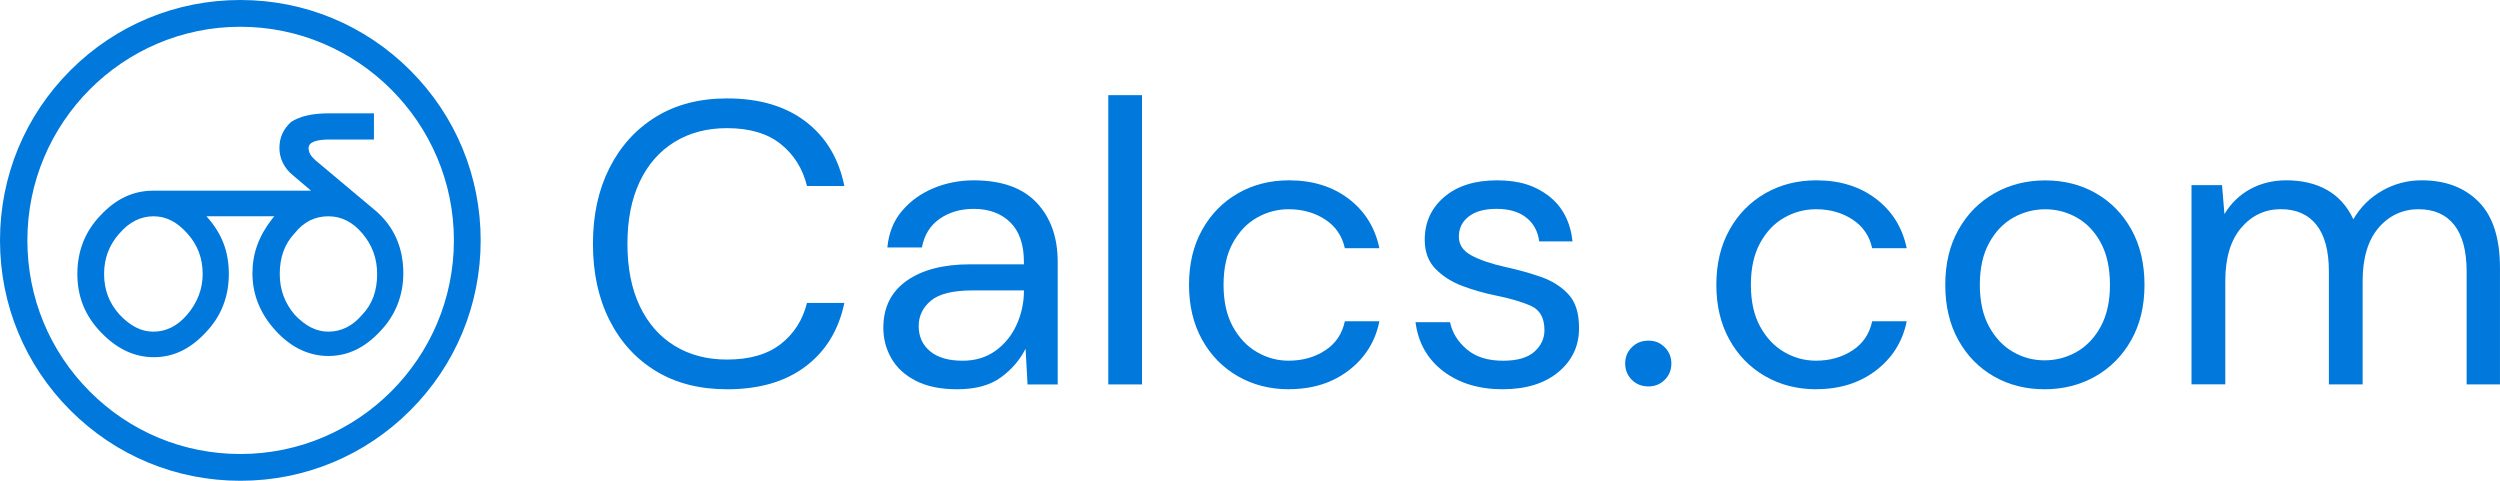
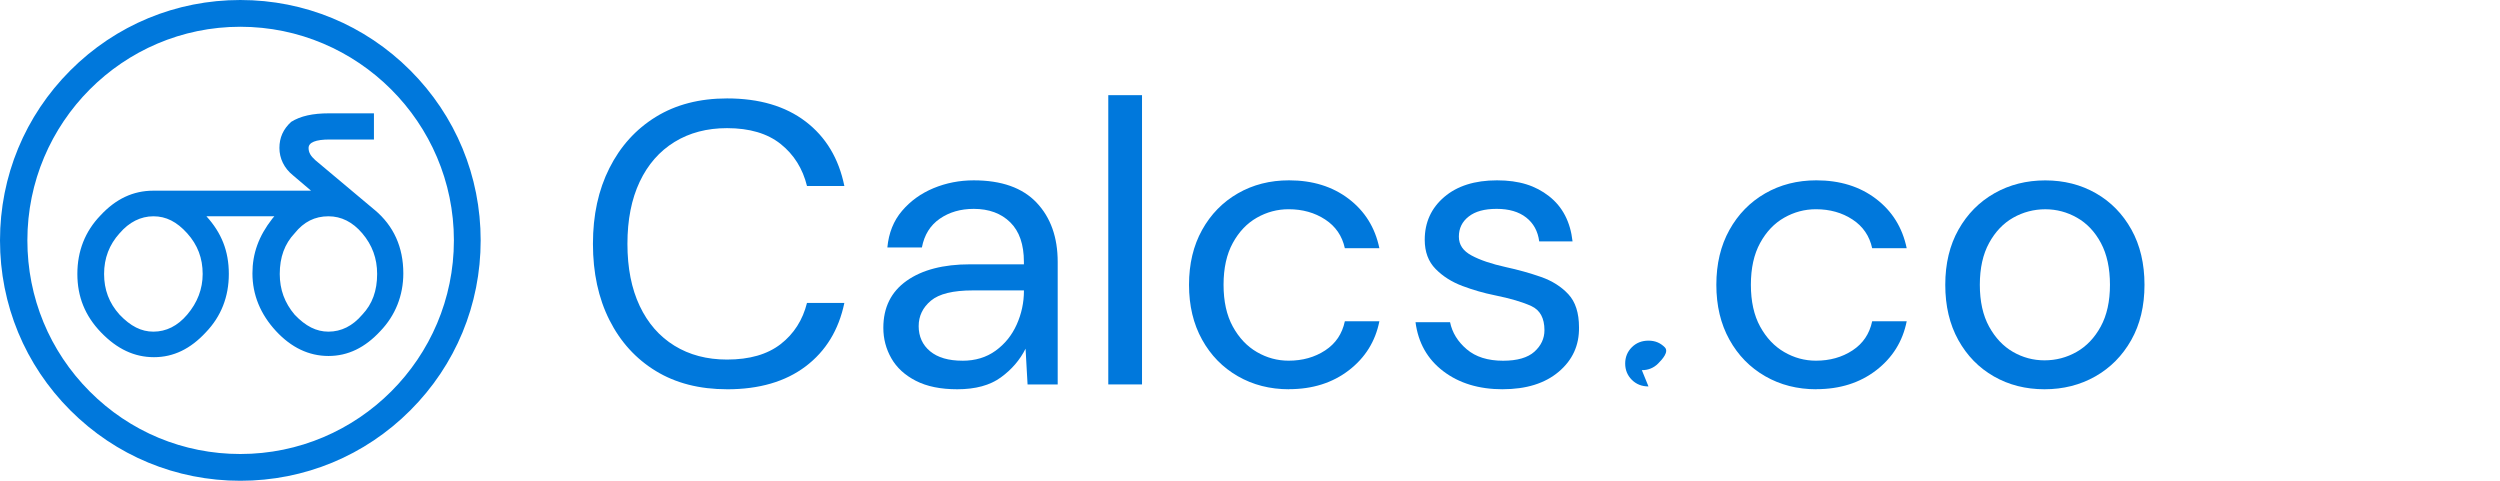
<svg xmlns="http://www.w3.org/2000/svg" id="Layer_1" viewBox="0 0 936 180">
  <defs>
    <style>.cls-1{fill:#0078dc;stroke-width:0px;}</style>
  </defs>
  <path class="cls-1" d="m153.61,26.35C136.62,9.36,114.02,0,89.98,0S43.34,9.36,26.35,26.35C9.36,43.35,0,65.95,0,90s9.36,46.65,26.35,63.65c16.99,16.99,39.59,26.35,63.63,26.35s46.64-9.36,63.63-26.35c16.99-16.99,26.35-39.6,26.35-63.65s-9.36-46.65-26.35-63.65Zm16.33,63.65c0,44.1-35.87,79.98-79.96,79.98-21.33,0-41.36-8.33-56.41-23.44-15.04-15.1-23.32-35.18-23.32-56.54C10.24,45.9,46.01,10.02,89.98,10.02s79.96,35.88,79.96,79.98Z" />
  <path class="cls-1" d="m140.29,78.62l-22.2-18.62c-1.81-1.61-2.56-2.94-2.56-4.58,0-2.11,2.66-3.19,7.9-3.19h16.57v-9.8h-16.8c-6.17,0-10.68,1.01-14.2,3.2-2.96,2.71-4.39,5.91-4.39,9.78s1.76,7.59,5.1,10.25l6.74,5.73h-59.02c-7.56,0-14.06,3.05-19.86,9.31-5.71,5.94-8.61,13.29-8.61,21.86s2.89,15.68,8.83,21.86c6.03,6.27,12.53,9.31,19.86,9.31s13.69-3.13,19.41-9.31c5.71-5.94,8.61-13.29,8.61-21.86s-2.75-15.39-8.4-21.6h25.45c-.28.32-.55.64-.8.95-5.06,6.5-7.41,12.99-7.41,20.42,0,8.02,2.97,15.3,8.82,21.62,5.73,6.19,12.34,9.33,19.65,9.33s13.69-3.13,19.41-9.31c5.63-5.86,8.61-13.34,8.61-21.63,0-9.78-3.6-17.77-10.71-23.73Zm-4.63,39.16l-.04.04c-3.58,4.22-7.84,6.35-12.65,6.35-4.52,0-8.54-2.02-12.65-6.35-3.75-4.42-5.58-9.41-5.58-15.24,0-6.29,1.83-11.28,5.6-15.27,3.41-4.26,7.54-6.33,12.63-6.33,4.81,0,9.06,2.14,12.65,6.36,3.75,4.42,5.58,9.4,5.58,15.24,0,6.29-1.81,11.26-5.54,15.2Zm-90.88-30.44c3.53-4.16,7.9-6.36,12.65-6.36s8.75,2.03,12.67,6.38c3.89,4.33,5.78,9.3,5.78,15.22,0,5.58-1.95,10.71-5.81,15.24-3.58,4.22-7.84,6.35-12.65,6.35-4.52,0-8.54-2.03-12.67-6.38-3.89-4.32-5.78-9.3-5.78-15.22s1.95-10.96,5.8-15.24Z" />
  <path class="cls-1" d="m272.22,145.74c-10.33,0-19.23-2.28-26.69-6.84-7.47-4.56-13.26-10.93-17.37-19.1-4.11-8.17-6.16-17.67-6.16-28.5s2.05-20.18,6.16-28.35c4.11-8.17,9.9-14.57,17.37-19.18,7.47-4.61,16.37-6.92,26.69-6.92,12.03,0,21.83,2.88,29.4,8.65,7.57,5.77,12.41,13.81,14.51,24.14h-13.99c-1.61-6.52-4.89-11.76-9.85-15.72-4.96-3.96-11.66-5.94-20.08-5.94-7.52,0-14.09,1.73-19.7,5.19-5.61,3.46-9.95,8.42-13.01,14.89-3.06,6.47-4.59,14.22-4.59,23.24s1.53,16.77,4.59,23.24c3.06,6.47,7.39,11.43,13.01,14.89,5.61,3.46,12.18,5.19,19.7,5.19,8.42,0,15.11-1.93,20.08-5.79,4.96-3.86,8.24-9,9.85-15.42h13.99c-2.11,10.13-6.94,18.05-14.51,23.77-7.57,5.72-17.37,8.57-29.4,8.57Z" />
  <path class="cls-1" d="m358.39,145.74c-6.22,0-11.38-1.05-15.49-3.16-4.11-2.11-7.17-4.91-9.17-8.42-2.01-3.51-3.01-7.32-3.01-11.43,0-7.62,2.91-13.49,8.72-17.6,5.81-4.11,13.73-6.17,23.76-6.17h20.15v-.9c0-6.52-1.7-11.46-5.11-14.82-3.41-3.36-7.97-5.04-13.68-5.04-4.91,0-9.15,1.23-12.71,3.69-3.56,2.46-5.79,6.04-6.69,10.75h-12.93c.5-5.41,2.33-9.98,5.49-13.69,3.16-3.71,7.09-6.54,11.8-8.5,4.71-1.95,9.72-2.93,15.04-2.93,10.42,0,18.27,2.78,23.54,8.35s7.9,12.96,7.9,22.19v45.88h-11.28l-.75-13.39c-2.11,4.21-5.19,7.8-9.25,10.75-4.06,2.96-9.5,4.44-16.32,4.44Zm1.96-10.68c4.81,0,8.95-1.25,12.41-3.76,3.46-2.51,6.09-5.77,7.89-9.78s2.71-8.22,2.71-12.64v-.15h-19.1c-7.42,0-12.66,1.28-15.72,3.84-3.06,2.56-4.59,5.74-4.59,9.55s1.43,7.05,4.29,9.4c2.86,2.36,6.89,3.53,12.11,3.53Z" />
  <path class="cls-1" d="m414.94,143.93V35.63h12.63v108.3h-12.63Z" />
  <path class="cls-1" d="m482.61,145.74c-7.12,0-13.51-1.63-19.17-4.89-5.67-3.26-10.13-7.82-13.38-13.69-3.26-5.87-4.89-12.71-4.89-20.53s1.63-14.67,4.89-20.53c3.26-5.87,7.72-10.43,13.38-13.69,5.66-3.26,12.05-4.89,19.17-4.89,8.82,0,16.27,2.31,22.33,6.92,6.06,4.61,9.9,10.78,11.5,18.5h-12.93c-1-4.61-3.46-8.2-7.37-10.76s-8.47-3.84-13.68-3.84c-4.21,0-8.17,1.05-11.88,3.16-3.71,2.11-6.72,5.26-9.02,9.48-2.31,4.21-3.46,9.43-3.46,15.64s1.15,11.43,3.46,15.64c2.31,4.21,5.31,7.4,9.02,9.55,3.71,2.16,7.67,3.23,11.88,3.23,5.21,0,9.77-1.28,13.68-3.84s6.37-6.19,7.37-10.91h12.93c-1.5,7.52-5.31,13.64-11.43,18.35-6.12,4.71-13.59,7.07-22.41,7.07Z" />
  <path class="cls-1" d="m562.61,145.74c-8.93,0-16.34-2.26-22.26-6.77-5.92-4.51-9.38-10.63-10.38-18.35h12.93c.8,3.91,2.88,7.29,6.24,10.15,3.36,2.86,7.89,4.29,13.61,4.29,5.31,0,9.22-1.13,11.73-3.38,2.5-2.26,3.76-4.94,3.76-8.05,0-4.51-1.63-7.52-4.89-9.03-3.26-1.5-7.85-2.86-13.76-4.06-4.01-.8-8.02-1.96-12.03-3.46-4.01-1.5-7.37-3.63-10.08-6.39-2.71-2.76-4.06-6.39-4.06-10.91,0-6.52,2.43-11.86,7.29-16.02,4.86-4.16,11.45-6.24,19.78-6.24s14.41,1.98,19.47,5.94c5.06,3.96,7.99,9.6,8.8,16.92h-12.48c-.5-3.81-2.13-6.79-4.89-8.95-2.76-2.16-6.44-3.23-11.05-3.23s-8,.95-10.45,2.86c-2.46,1.91-3.69,4.41-3.69,7.52s1.58,5.36,4.74,7.07c3.16,1.71,7.44,3.16,12.86,4.36,4.61,1,9,2.23,13.16,3.68,4.16,1.46,7.57,3.61,10.23,6.47,2.66,2.86,3.99,6.99,3.99,12.41.1,6.72-2.43,12.26-7.6,16.62-5.16,4.36-12.16,6.54-20.98,6.54Z" />
-   <path class="cls-1" d="m617.19,144.68c-2.51,0-4.59-.83-6.24-2.48s-2.48-3.69-2.48-6.09.83-4.44,2.48-6.09c1.65-1.65,3.73-2.48,6.24-2.48s4.44.83,6.09,2.48c1.65,1.66,2.48,3.69,2.48,6.09s-.83,4.44-2.48,6.09-3.69,2.48-6.09,2.48Z" />
+   <path class="cls-1" d="m617.19,144.68c-2.51,0-4.59-.83-6.24-2.48s-2.48-3.69-2.48-6.09.83-4.44,2.48-6.09c1.65-1.65,3.73-2.48,6.24-2.48s4.44.83,6.09,2.48s-.83,4.44-2.48,6.09-3.69,2.48-6.09,2.48Z" />
  <path class="cls-1" d="m680.04,145.74c-7.12,0-13.51-1.63-19.17-4.89-5.67-3.26-10.13-7.82-13.38-13.69-3.26-5.87-4.89-12.71-4.89-20.53s1.63-14.67,4.89-20.53c3.26-5.87,7.72-10.43,13.38-13.69,5.66-3.26,12.05-4.89,19.17-4.89,8.82,0,16.27,2.31,22.33,6.92,6.06,4.61,9.9,10.78,11.5,18.5h-12.93c-1-4.61-3.46-8.2-7.37-10.76s-8.47-3.84-13.68-3.84c-4.21,0-8.17,1.05-11.88,3.16-3.71,2.11-6.72,5.26-9.02,9.48-2.31,4.21-3.46,9.43-3.46,15.64s1.15,11.43,3.46,15.64c2.31,4.21,5.31,7.4,9.02,9.55,3.71,2.16,7.67,3.23,11.88,3.23,5.21,0,9.77-1.28,13.68-3.84s6.37-6.19,7.37-10.91h12.93c-1.5,7.52-5.31,13.64-11.43,18.35-6.12,4.71-13.59,7.07-22.41,7.07Z" />
  <path class="cls-1" d="m765.46,145.74c-7.02,0-13.34-1.6-18.95-4.81-5.62-3.21-10.05-7.75-13.31-13.61-3.26-5.87-4.89-12.76-4.89-20.68s1.65-14.82,4.96-20.68c3.31-5.87,7.8-10.4,13.46-13.61,5.66-3.21,12-4.81,19.02-4.81s13.33,1.6,18.95,4.81c5.61,3.21,10.05,7.75,13.31,13.61,3.26,5.87,4.89,12.76,4.89,20.68s-1.65,14.82-4.96,20.68-7.8,10.4-13.46,13.61c-5.66,3.21-12.01,4.81-19.02,4.81Zm0-10.83c4.31,0,8.32-1.05,12.03-3.16,3.71-2.11,6.72-5.27,9.02-9.48,2.3-4.21,3.46-9.42,3.46-15.64s-1.13-11.43-3.38-15.64c-2.25-4.21-5.24-7.37-8.95-9.48-3.71-2.11-7.67-3.16-11.88-3.16s-8.32,1.05-12.03,3.16c-3.71,2.11-6.72,5.26-9.02,9.48-2.31,4.21-3.46,9.43-3.46,15.64s1.15,11.43,3.46,15.64c2.31,4.21,5.29,7.37,8.95,9.48,3.66,2.11,7.59,3.16,11.8,3.16Z" />
-   <path class="cls-1" d="m820.5,143.93v-74.61h11.43l.9,10.83c2.41-4.01,5.61-7.12,9.62-9.33,4.01-2.2,8.52-3.31,13.54-3.31,5.91,0,11,1.2,15.26,3.61,4.26,2.41,7.54,6.07,9.85,10.98,2.61-4.51,6.19-8.07,10.75-10.68,4.56-2.61,9.5-3.91,14.81-3.91,8.92,0,16.04,2.68,21.36,8.05,5.31,5.36,7.97,13.61,7.97,24.74v43.62h-12.48v-42.27c0-7.72-1.56-13.54-4.66-17.45-3.11-3.91-7.57-5.87-13.38-5.87s-11,2.33-14.96,6.99c-3.96,4.66-5.94,11.31-5.94,19.93v38.66h-12.63v-42.27c0-7.72-1.56-13.54-4.66-17.45-3.11-3.91-7.57-5.87-13.38-5.87s-10.85,2.33-14.81,6.99c-3.96,4.66-5.94,11.31-5.94,19.93v38.66h-12.63Z" />
</svg>